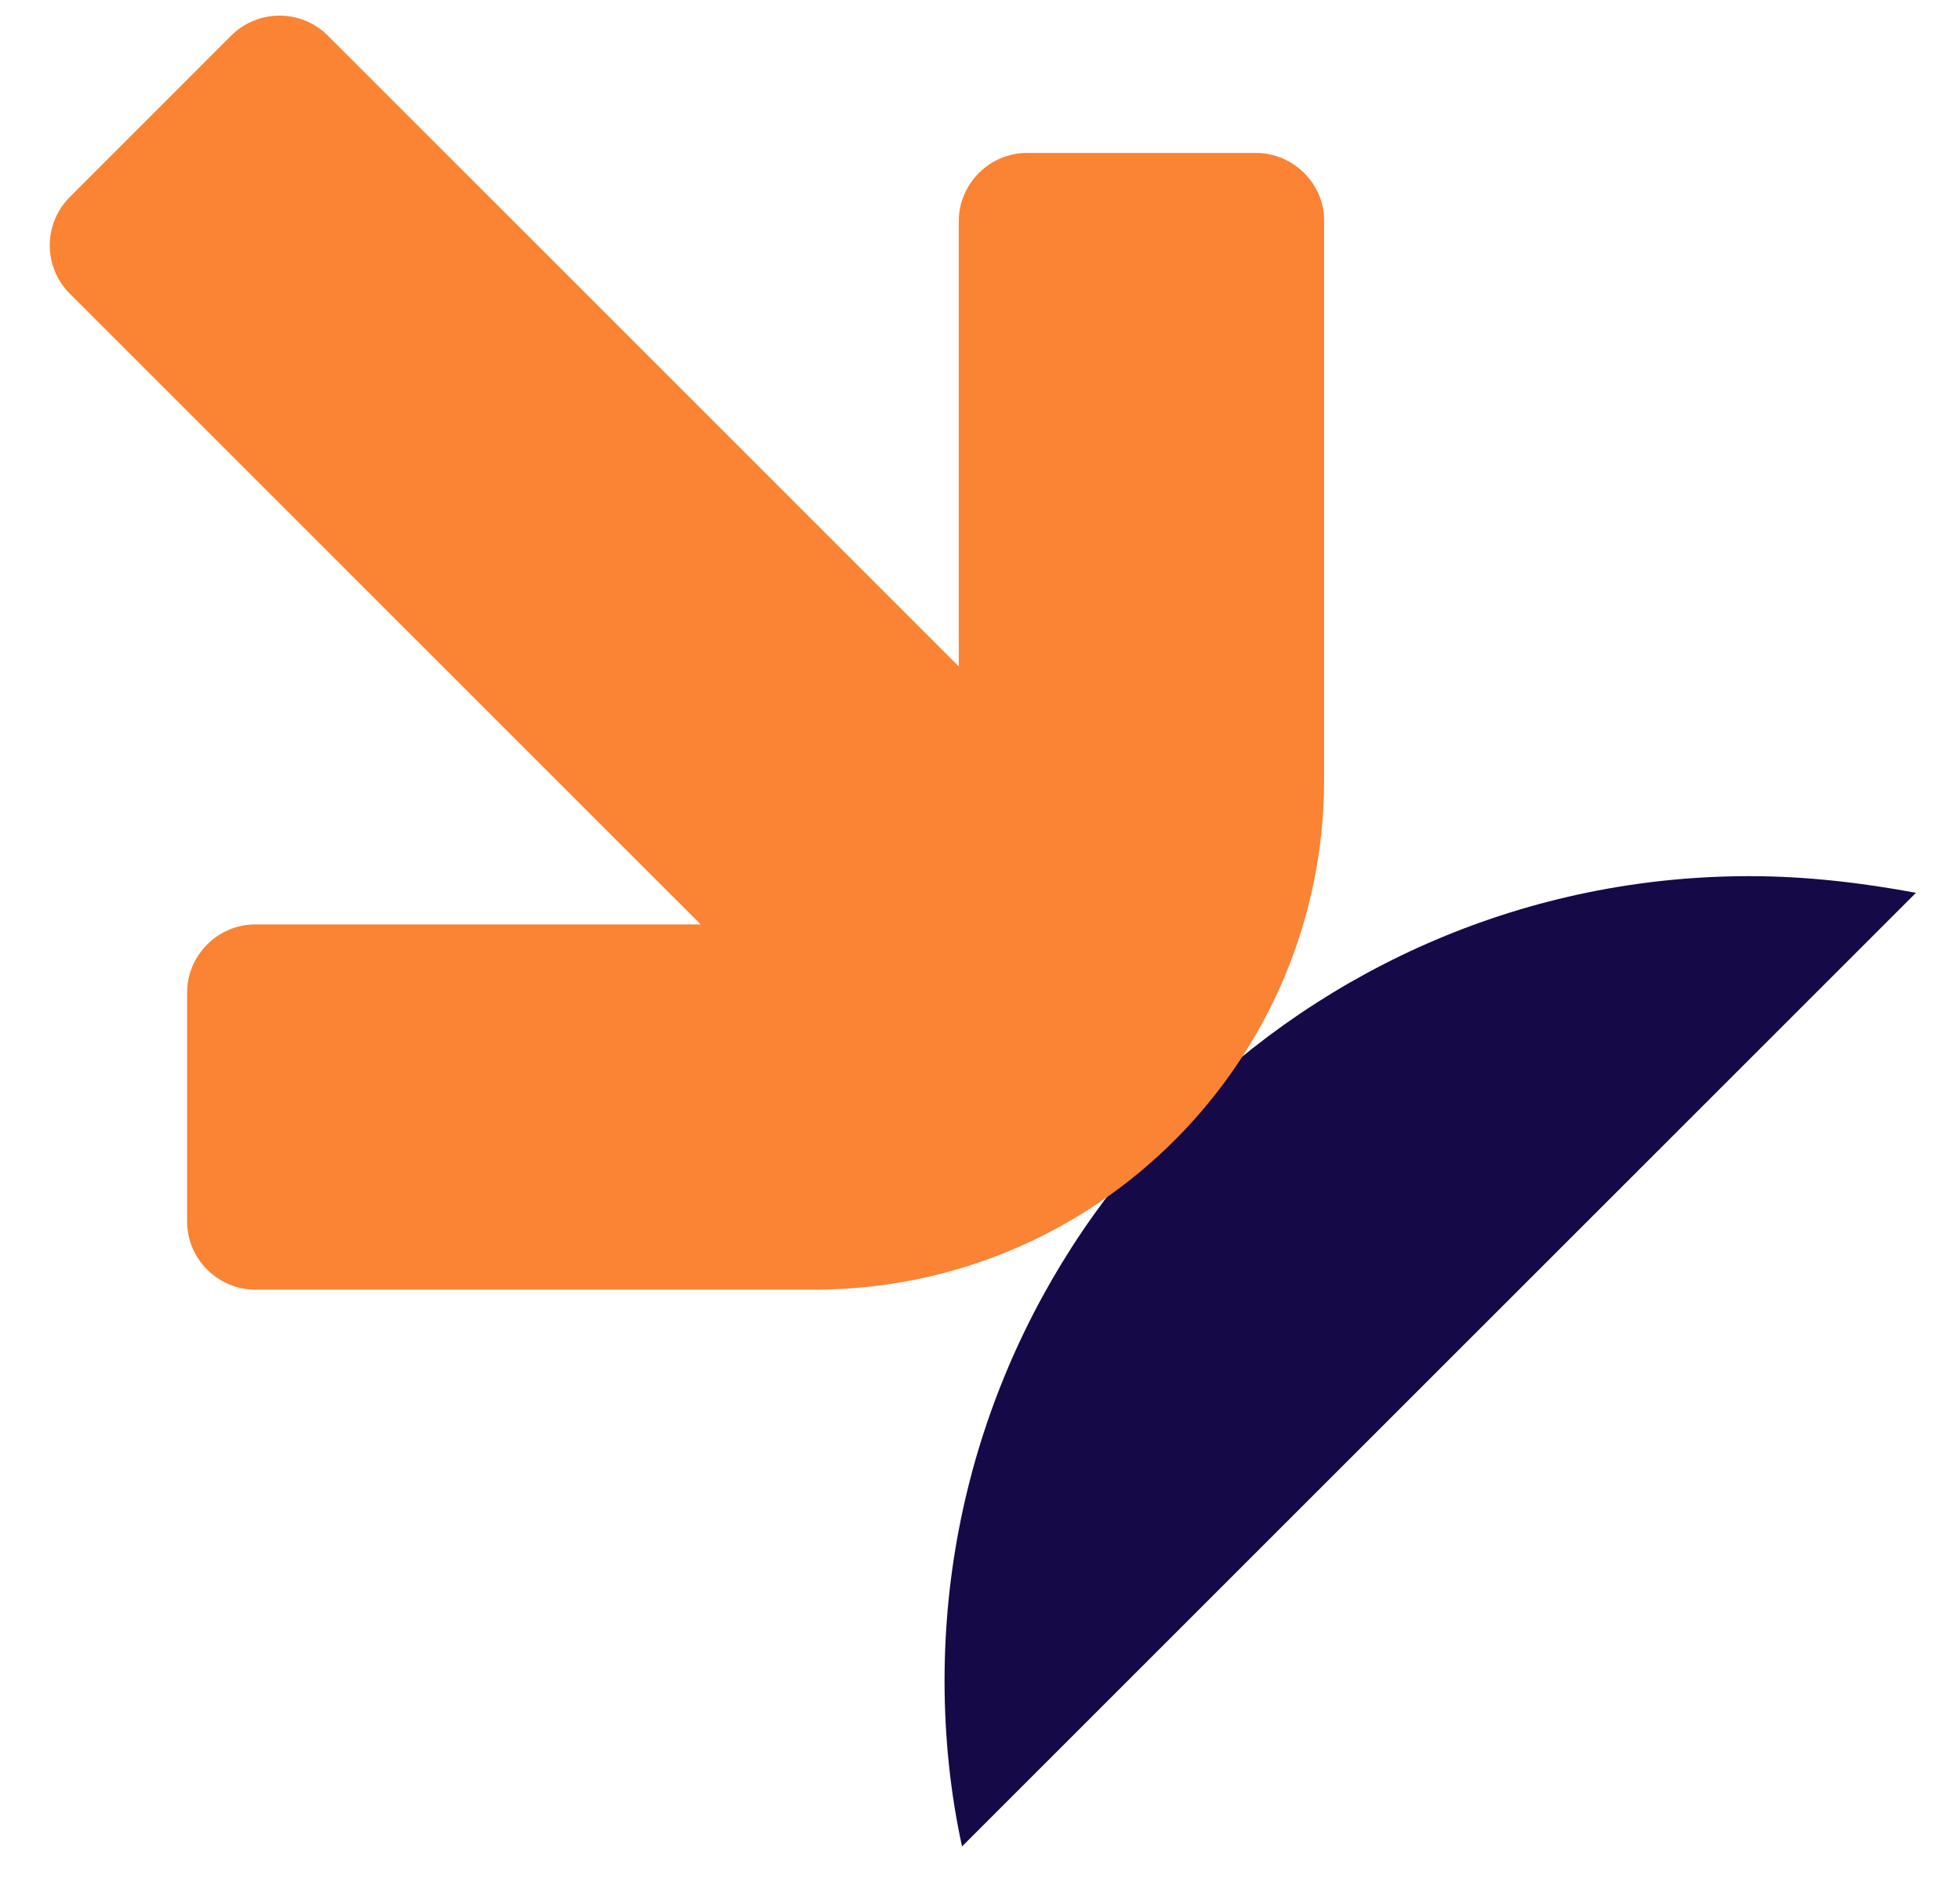
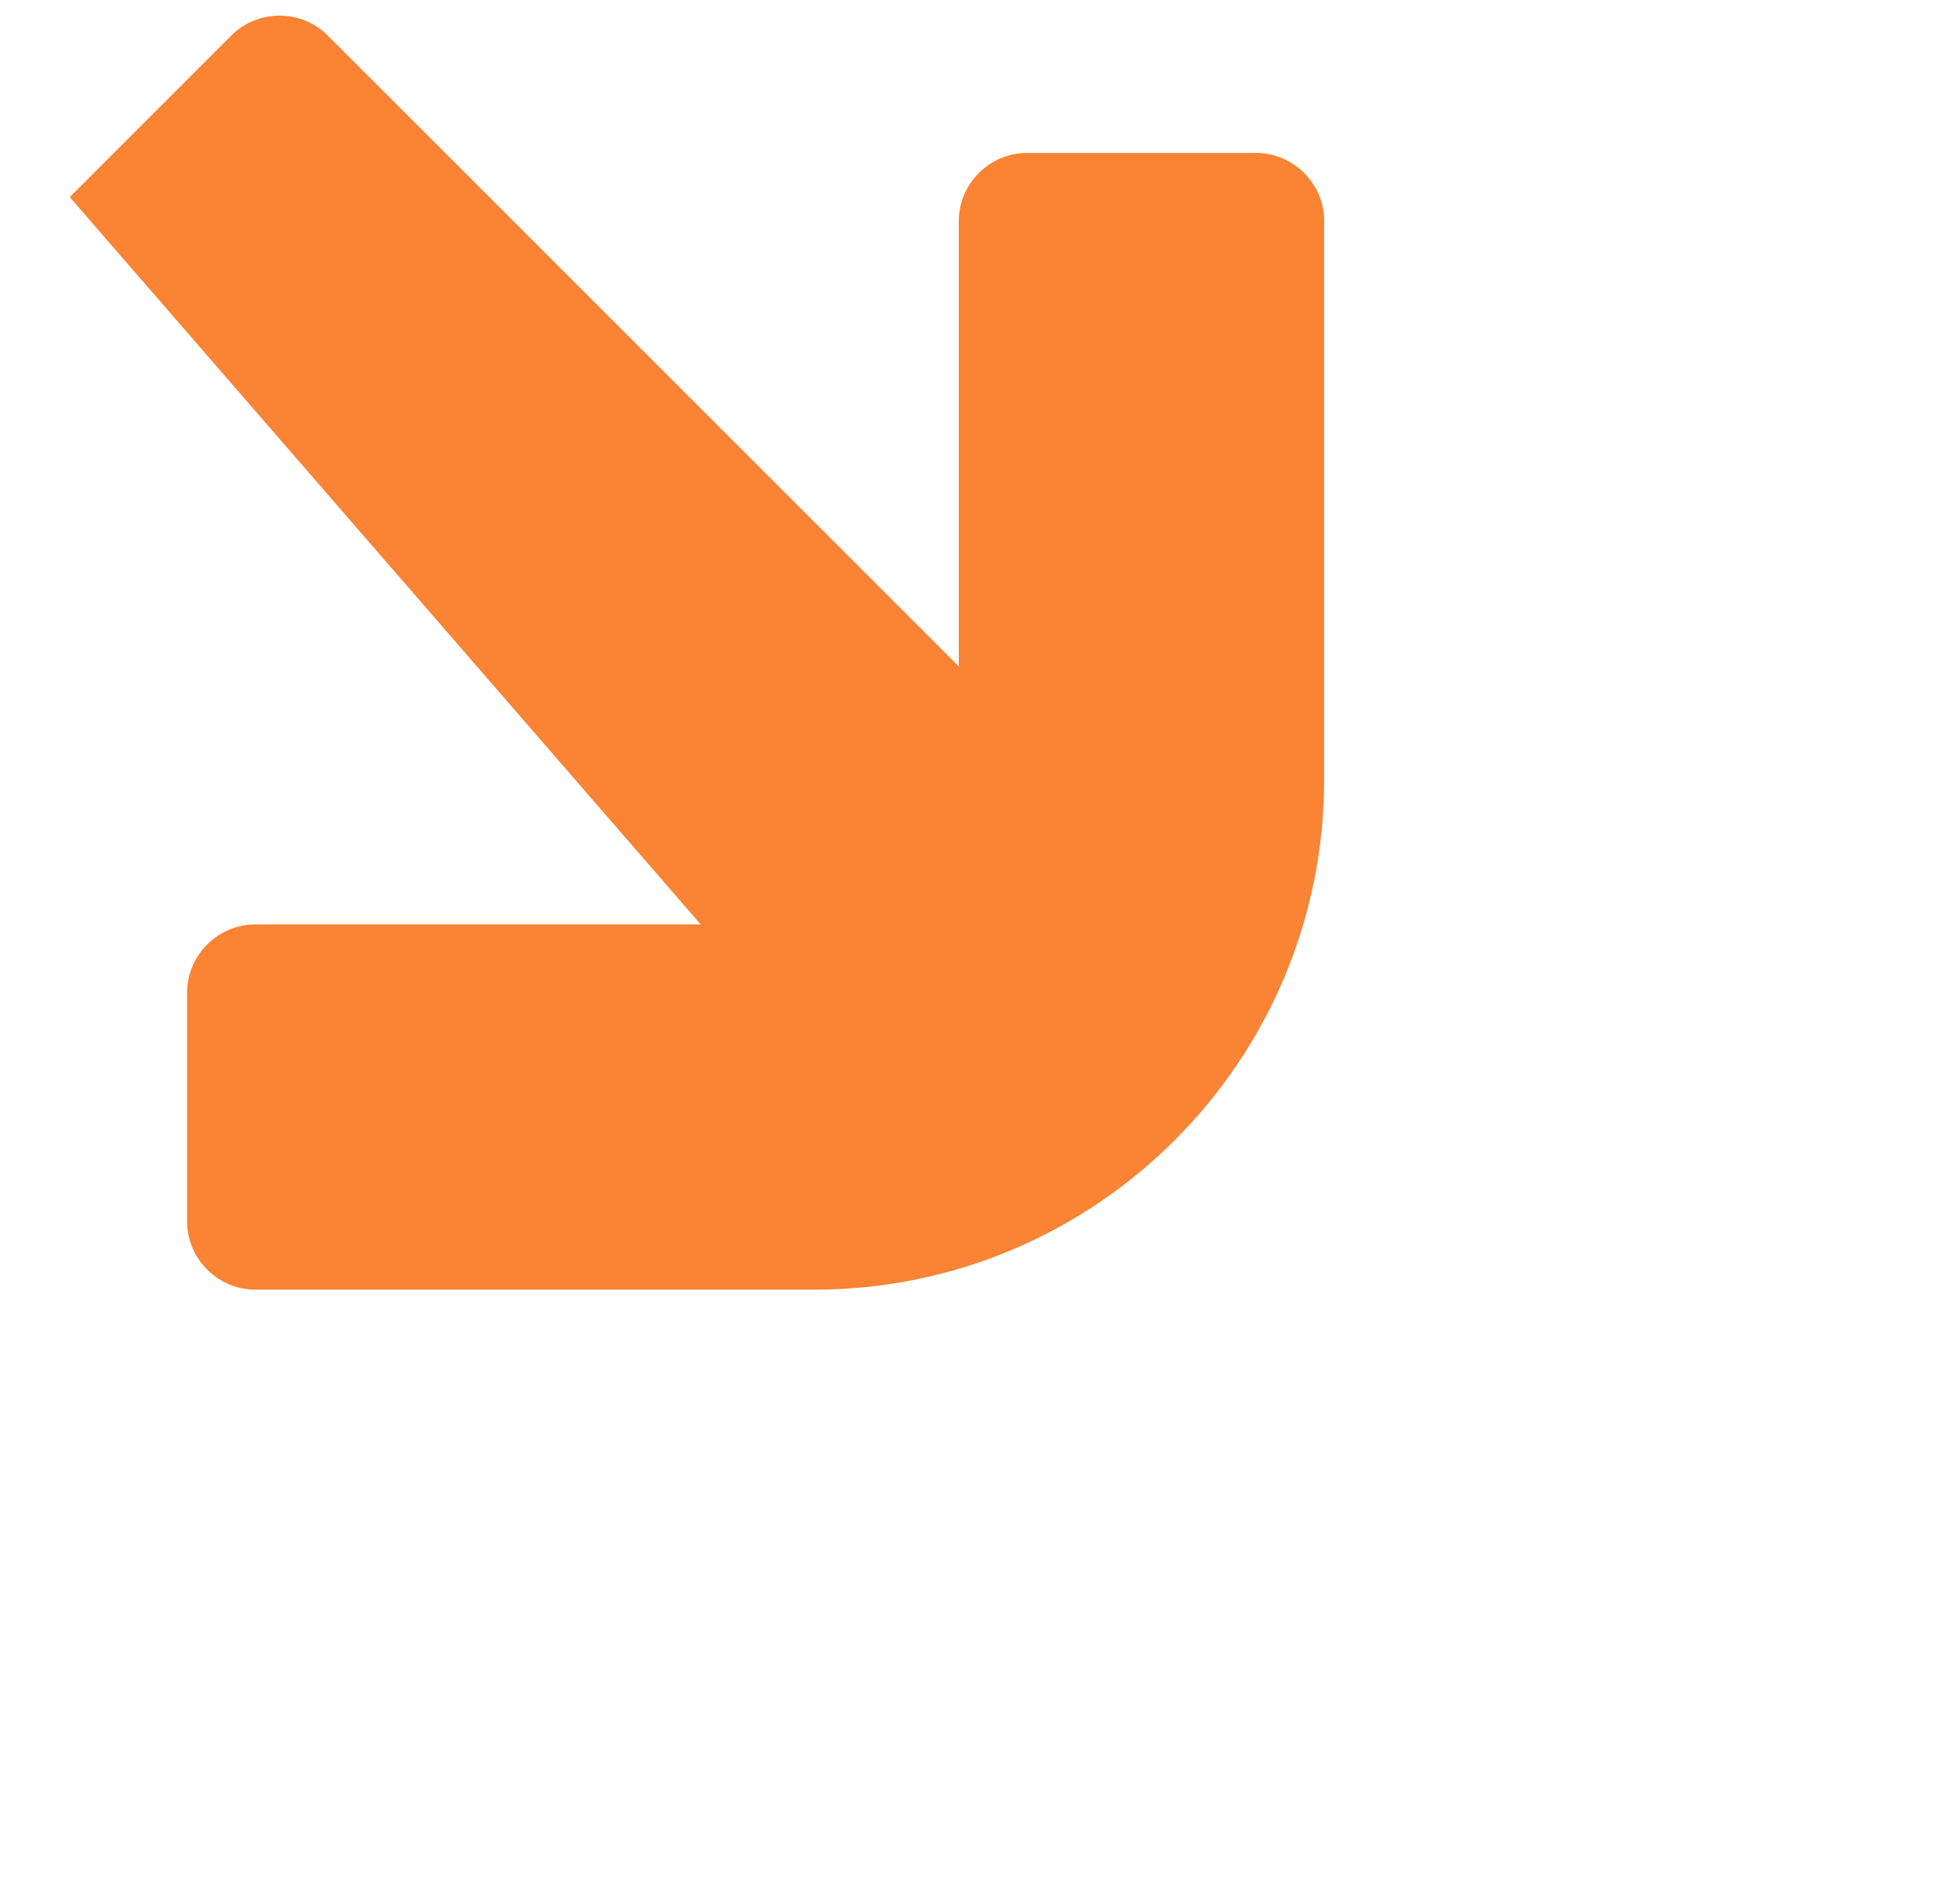
<svg xmlns="http://www.w3.org/2000/svg" width="24" height="23" viewBox="0 0 24 23" fill="none">
-   <path d="M21.422 10.731C15.99 10.731 11.566 15.154 11.566 20.587C11.566 21.28 11.638 21.963 11.78 22.615L23.461 10.935C22.799 10.812 22.116 10.731 21.422 10.731Z" fill="#160948" />
-   <path d="M15.378 1.873H12.575C12.117 1.873 11.74 2.251 11.74 2.709V8.162L4.014 0.436C3.688 0.11 3.157 0.11 2.831 0.436L0.854 2.414C0.528 2.74 0.528 3.27 0.854 3.596L8.58 11.322H3.127C2.668 11.322 2.291 11.699 2.291 12.158V14.961C2.291 15.419 2.668 15.796 3.127 15.796H9.966C13.421 15.796 16.214 12.993 16.214 9.548V2.699C16.214 2.251 15.837 1.873 15.378 1.873Z" fill="#FA8334" />
+   <path d="M15.378 1.873H12.575C12.117 1.873 11.74 2.251 11.74 2.709V8.162L4.014 0.436C3.688 0.11 3.157 0.11 2.831 0.436L0.854 2.414L8.58 11.322H3.127C2.668 11.322 2.291 11.699 2.291 12.158V14.961C2.291 15.419 2.668 15.796 3.127 15.796H9.966C13.421 15.796 16.214 12.993 16.214 9.548V2.699C16.214 2.251 15.837 1.873 15.378 1.873Z" fill="#FA8334" />
</svg>